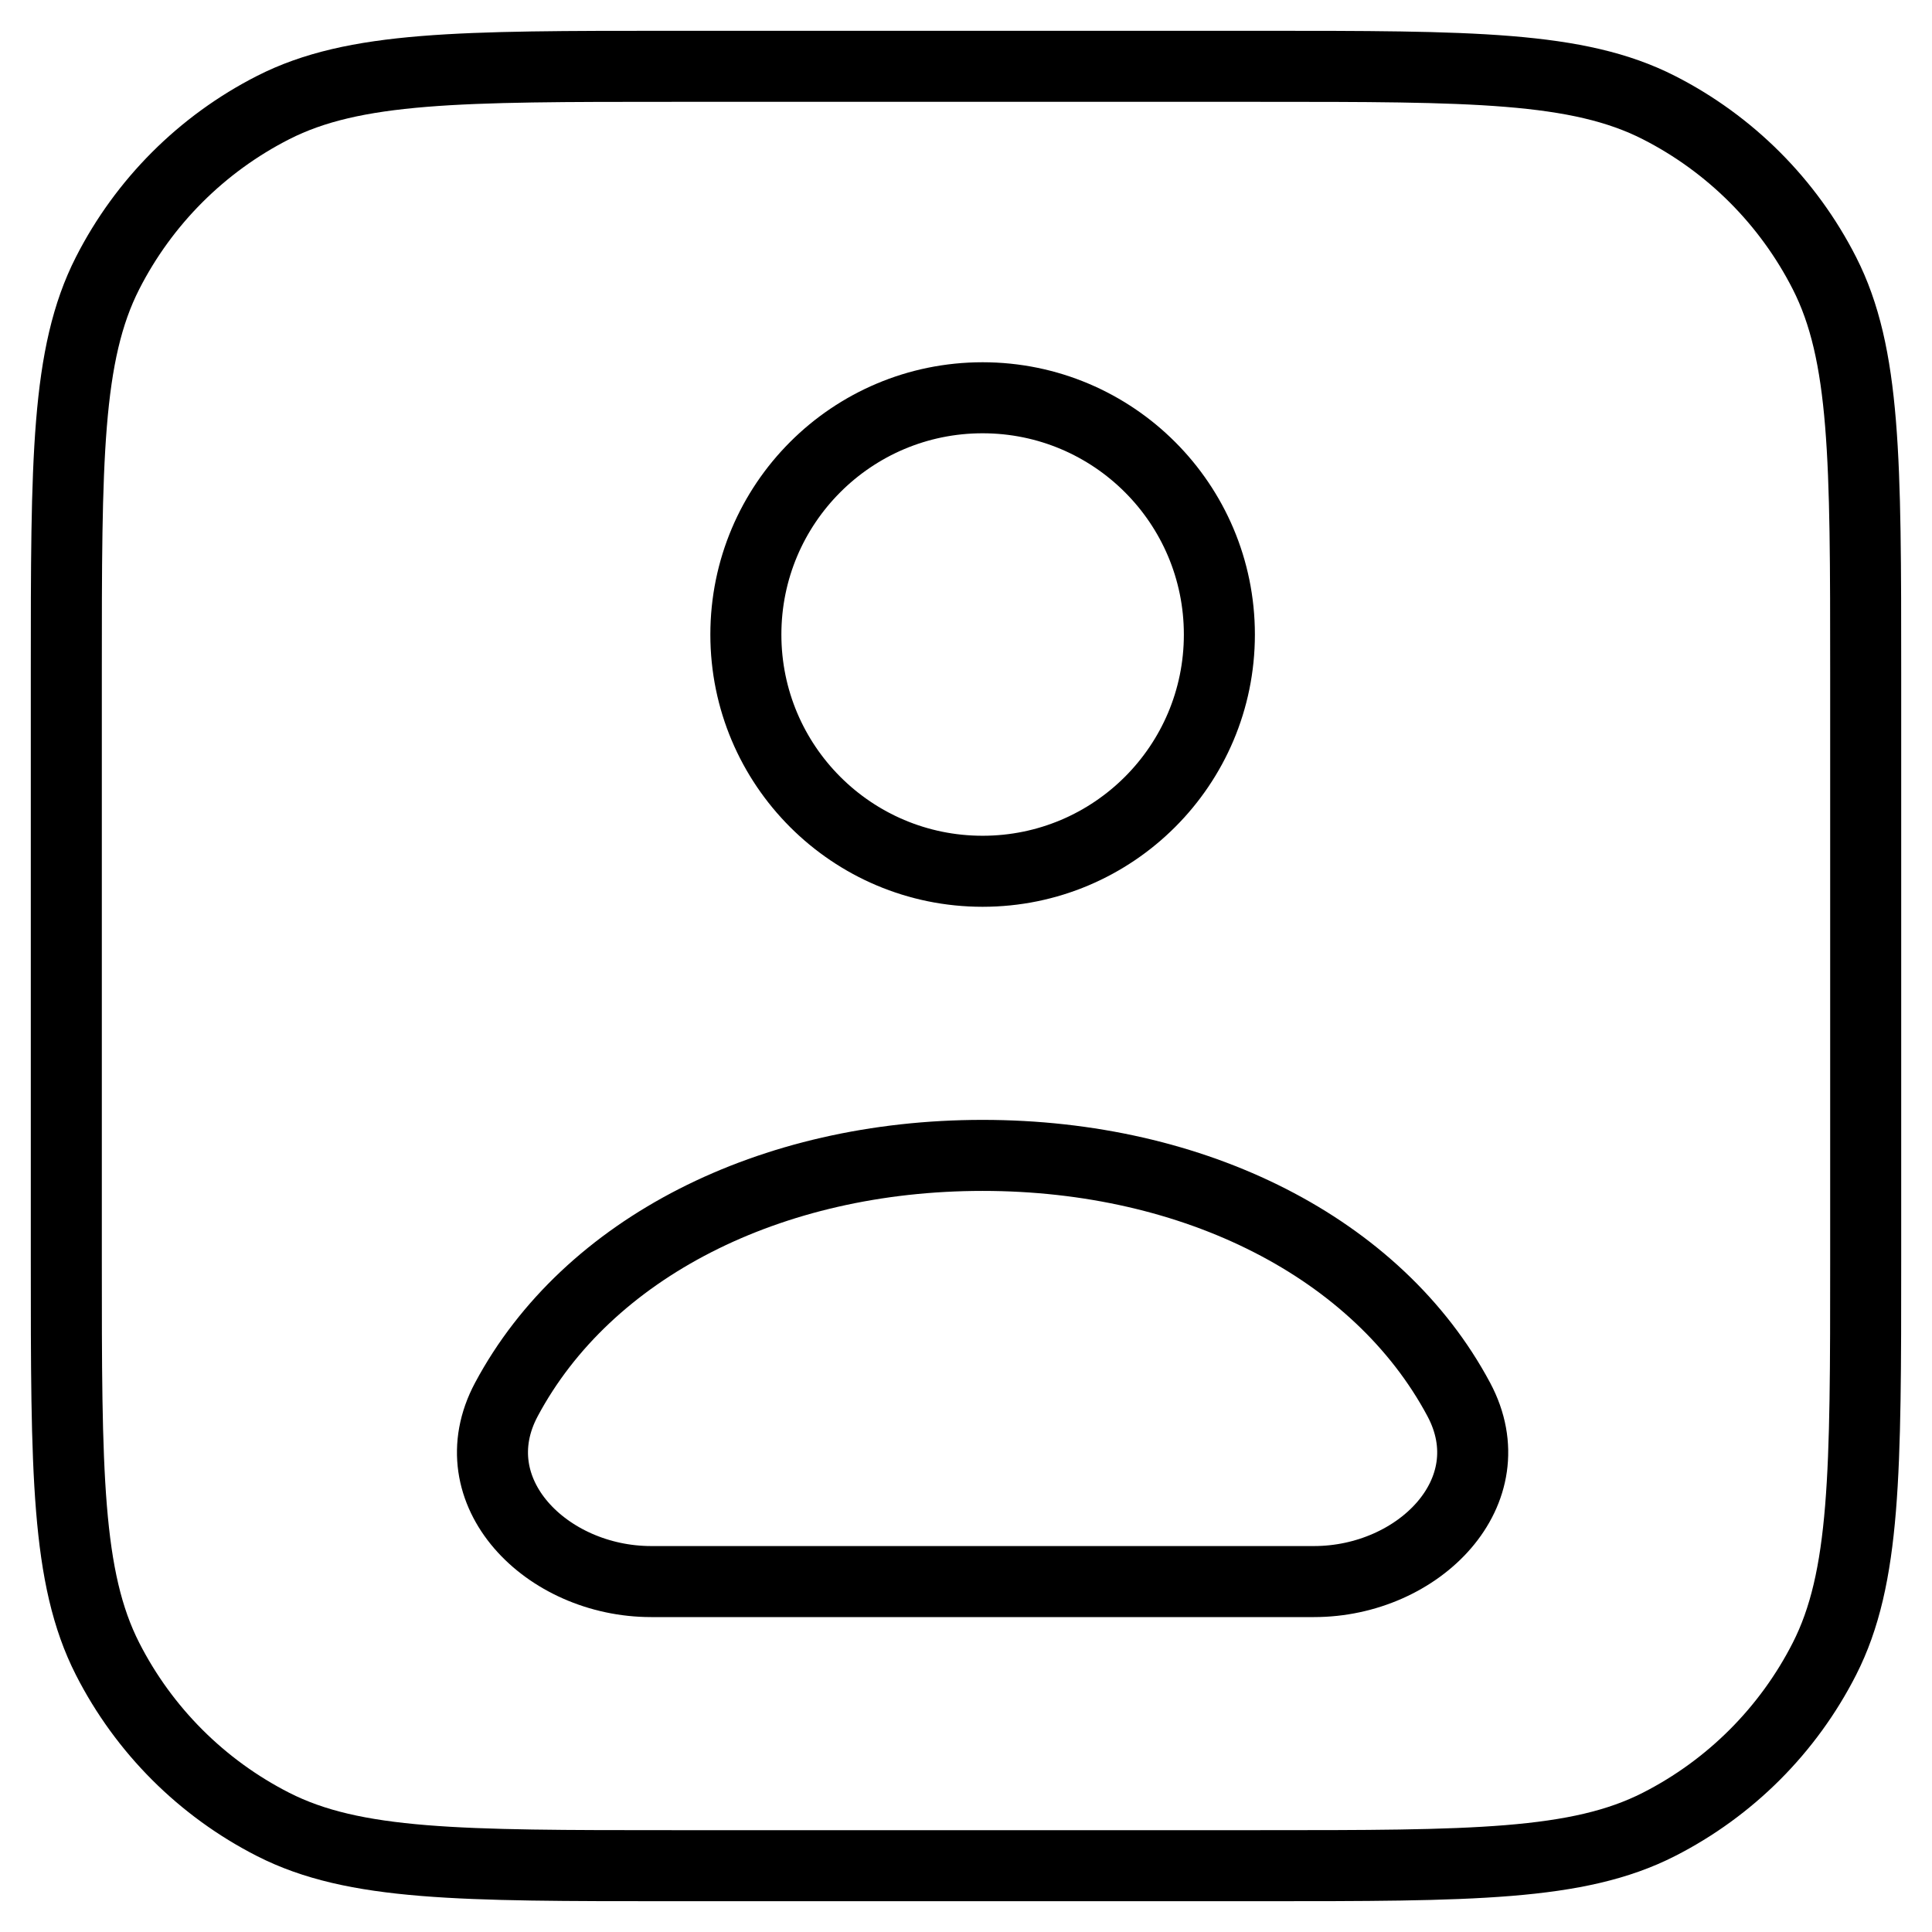
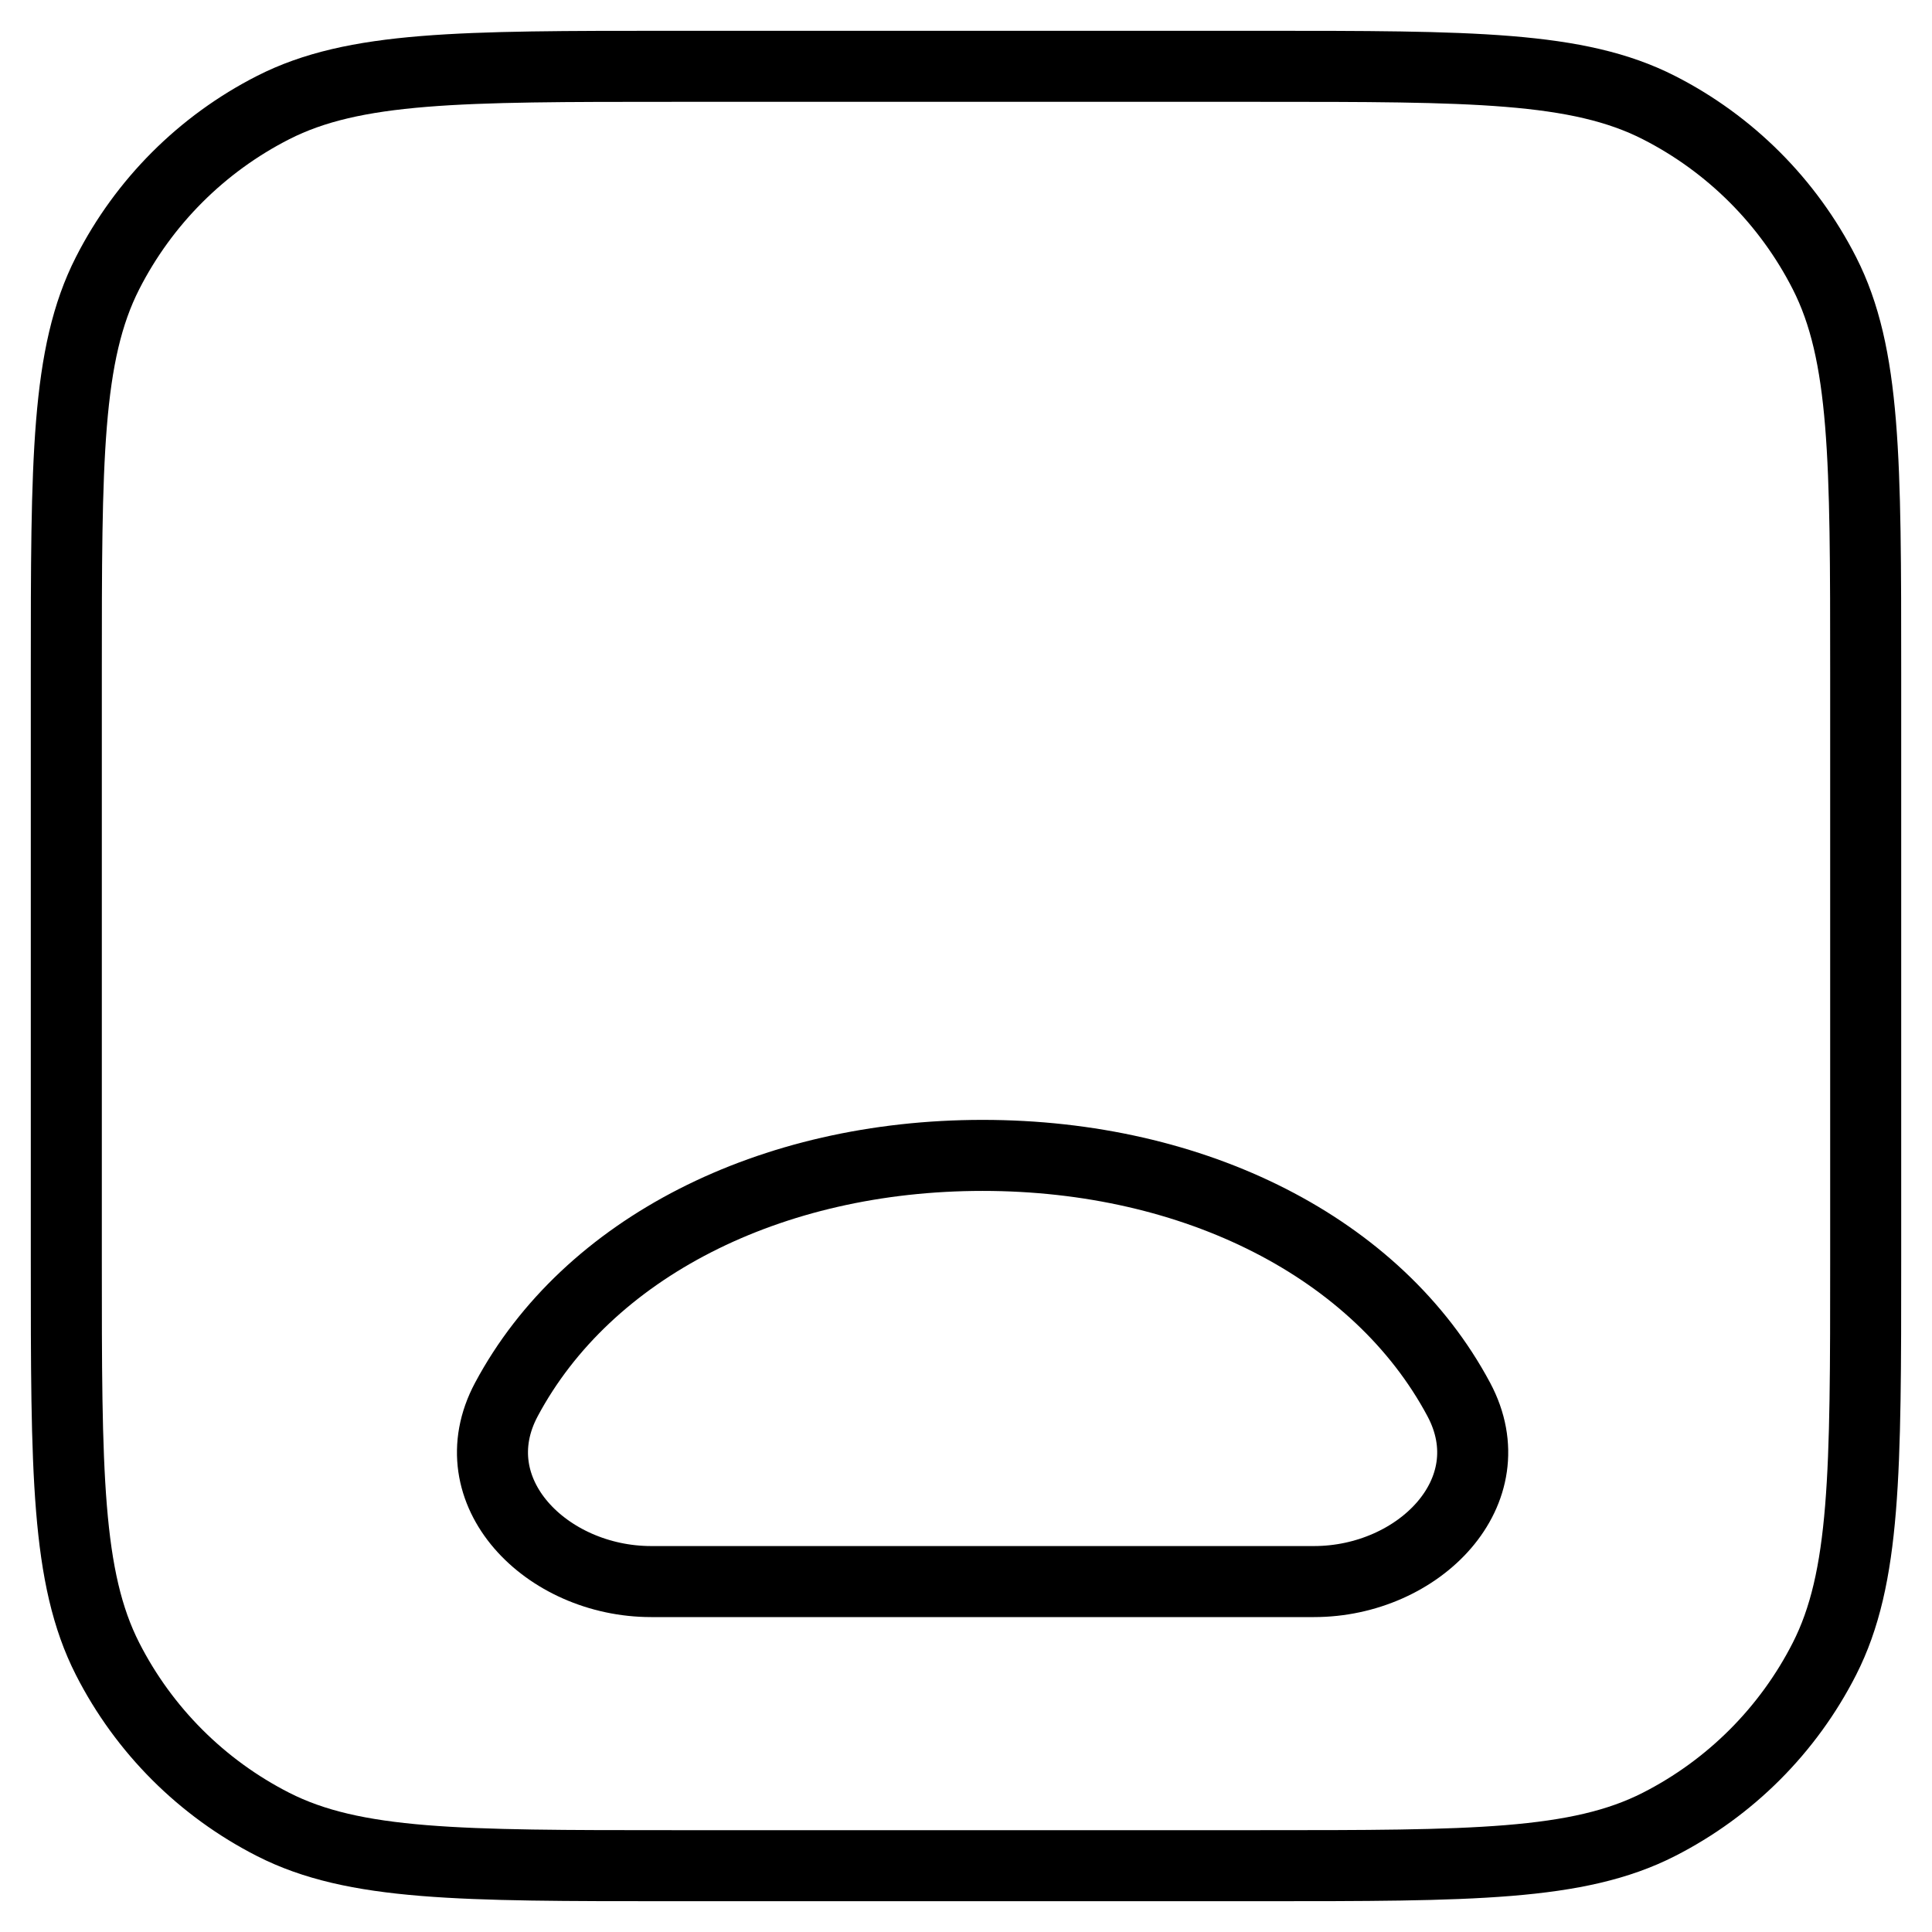
<svg xmlns="http://www.w3.org/2000/svg" width="34" height="34" viewBox="0 0 34 34" fill="none">
  <path d="M22.167 1.167H11.833C8.1 1.167 6.233 1.167 4.807 1.893C3.552 2.532 2.532 3.552 1.893 4.807C1.167 6.233 1.167 8.1 1.167 11.833V22.167C1.167 25.9 1.167 27.767 1.893 29.193C2.532 30.448 3.552 31.468 4.807 32.107C6.233 32.833 8.1 32.833 11.833 32.833H22.167C25.9 32.833 27.767 32.833 29.193 32.107C30.448 31.468 31.468 30.448 32.107 29.193C32.833 27.767 32.833 25.9 32.833 22.167V11.833C32.833 8.1 32.833 6.233 32.107 4.807C31.468 3.552 30.448 2.532 29.193 1.893C27.767 1.167 25.9 1.167 22.167 1.167Z" stroke="black" stroke-width="1.25" stroke-linecap="round" />
  <path d="M17.292 20.333C13.554 20.333 10.338 21.959 8.912 24.628C8.044 26.252 9.618 27.833 11.459 27.833H23.125C24.966 27.833 26.54 26.252 25.672 24.628C24.246 21.959 21.03 20.333 17.292 20.333Z" stroke="black" stroke-width="1.25" stroke-linecap="round" />
-   <path d="M21.459 11.167C21.459 13.468 19.593 15.333 17.292 15.333C14.991 15.333 13.126 13.468 13.126 11.167C13.126 8.865 14.991 7 17.292 7C19.593 7 21.459 8.865 21.459 11.167Z" stroke="black" stroke-width="1.25" stroke-linecap="round" />
</svg>